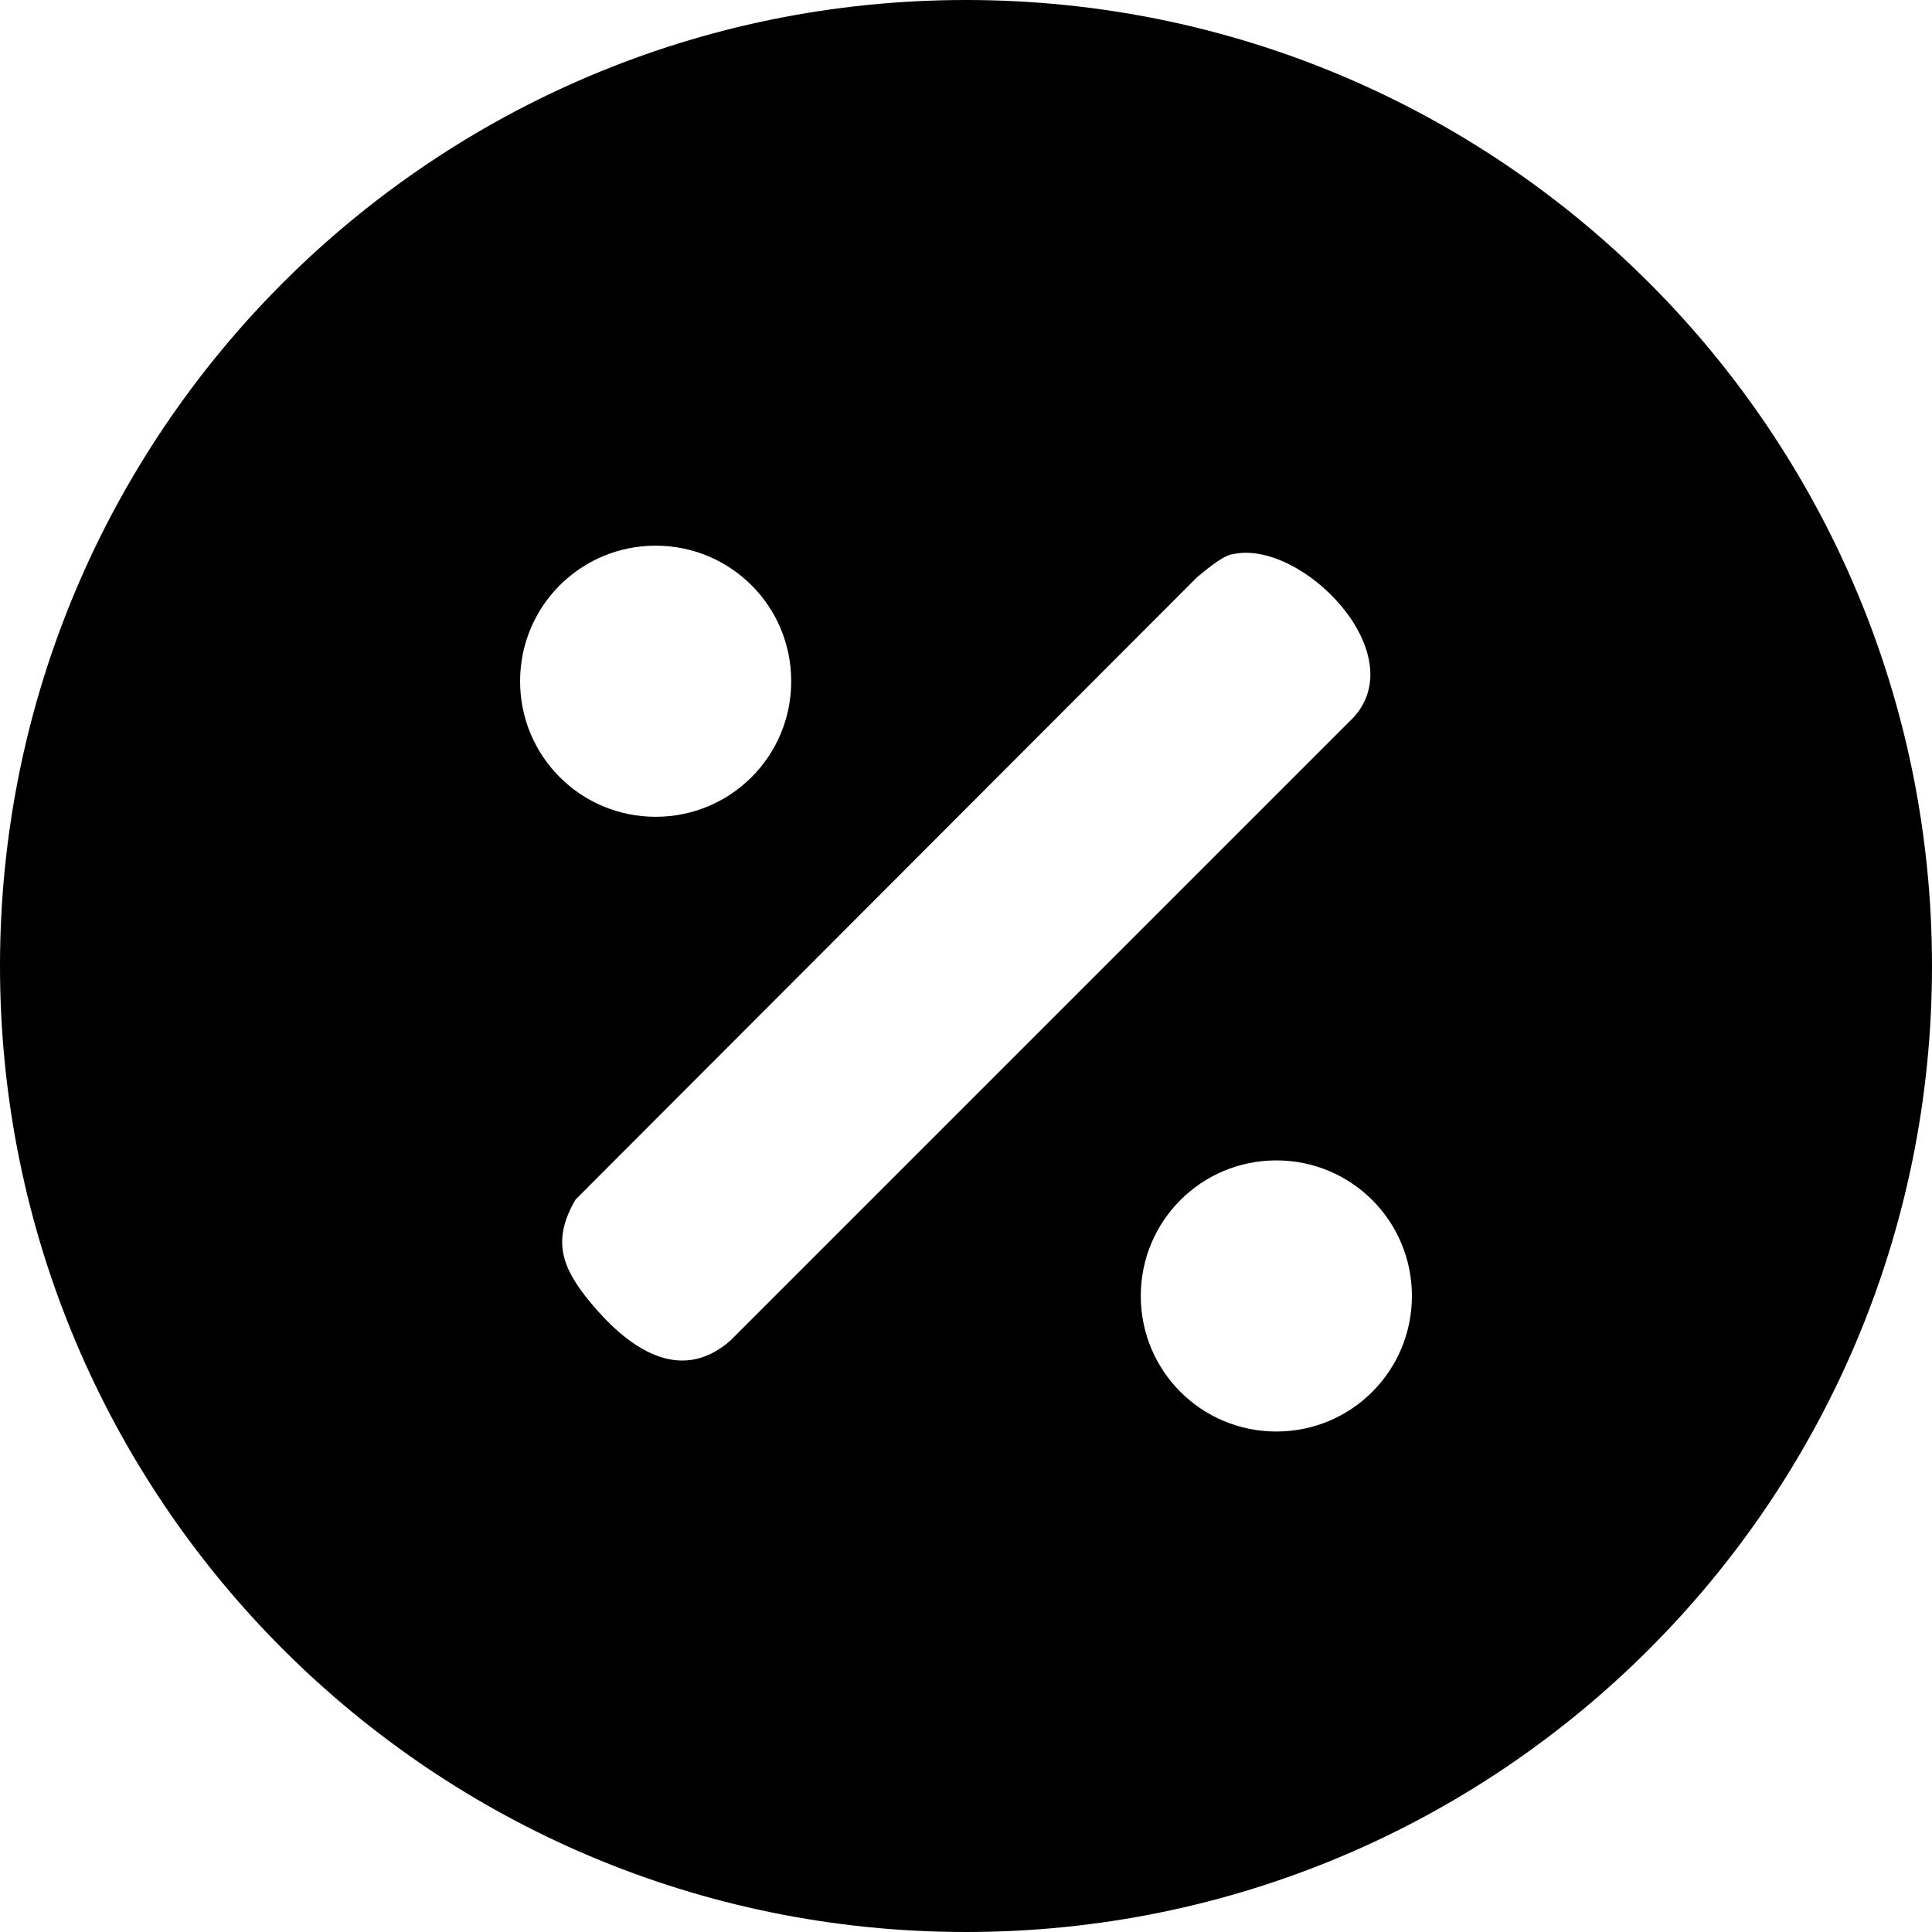
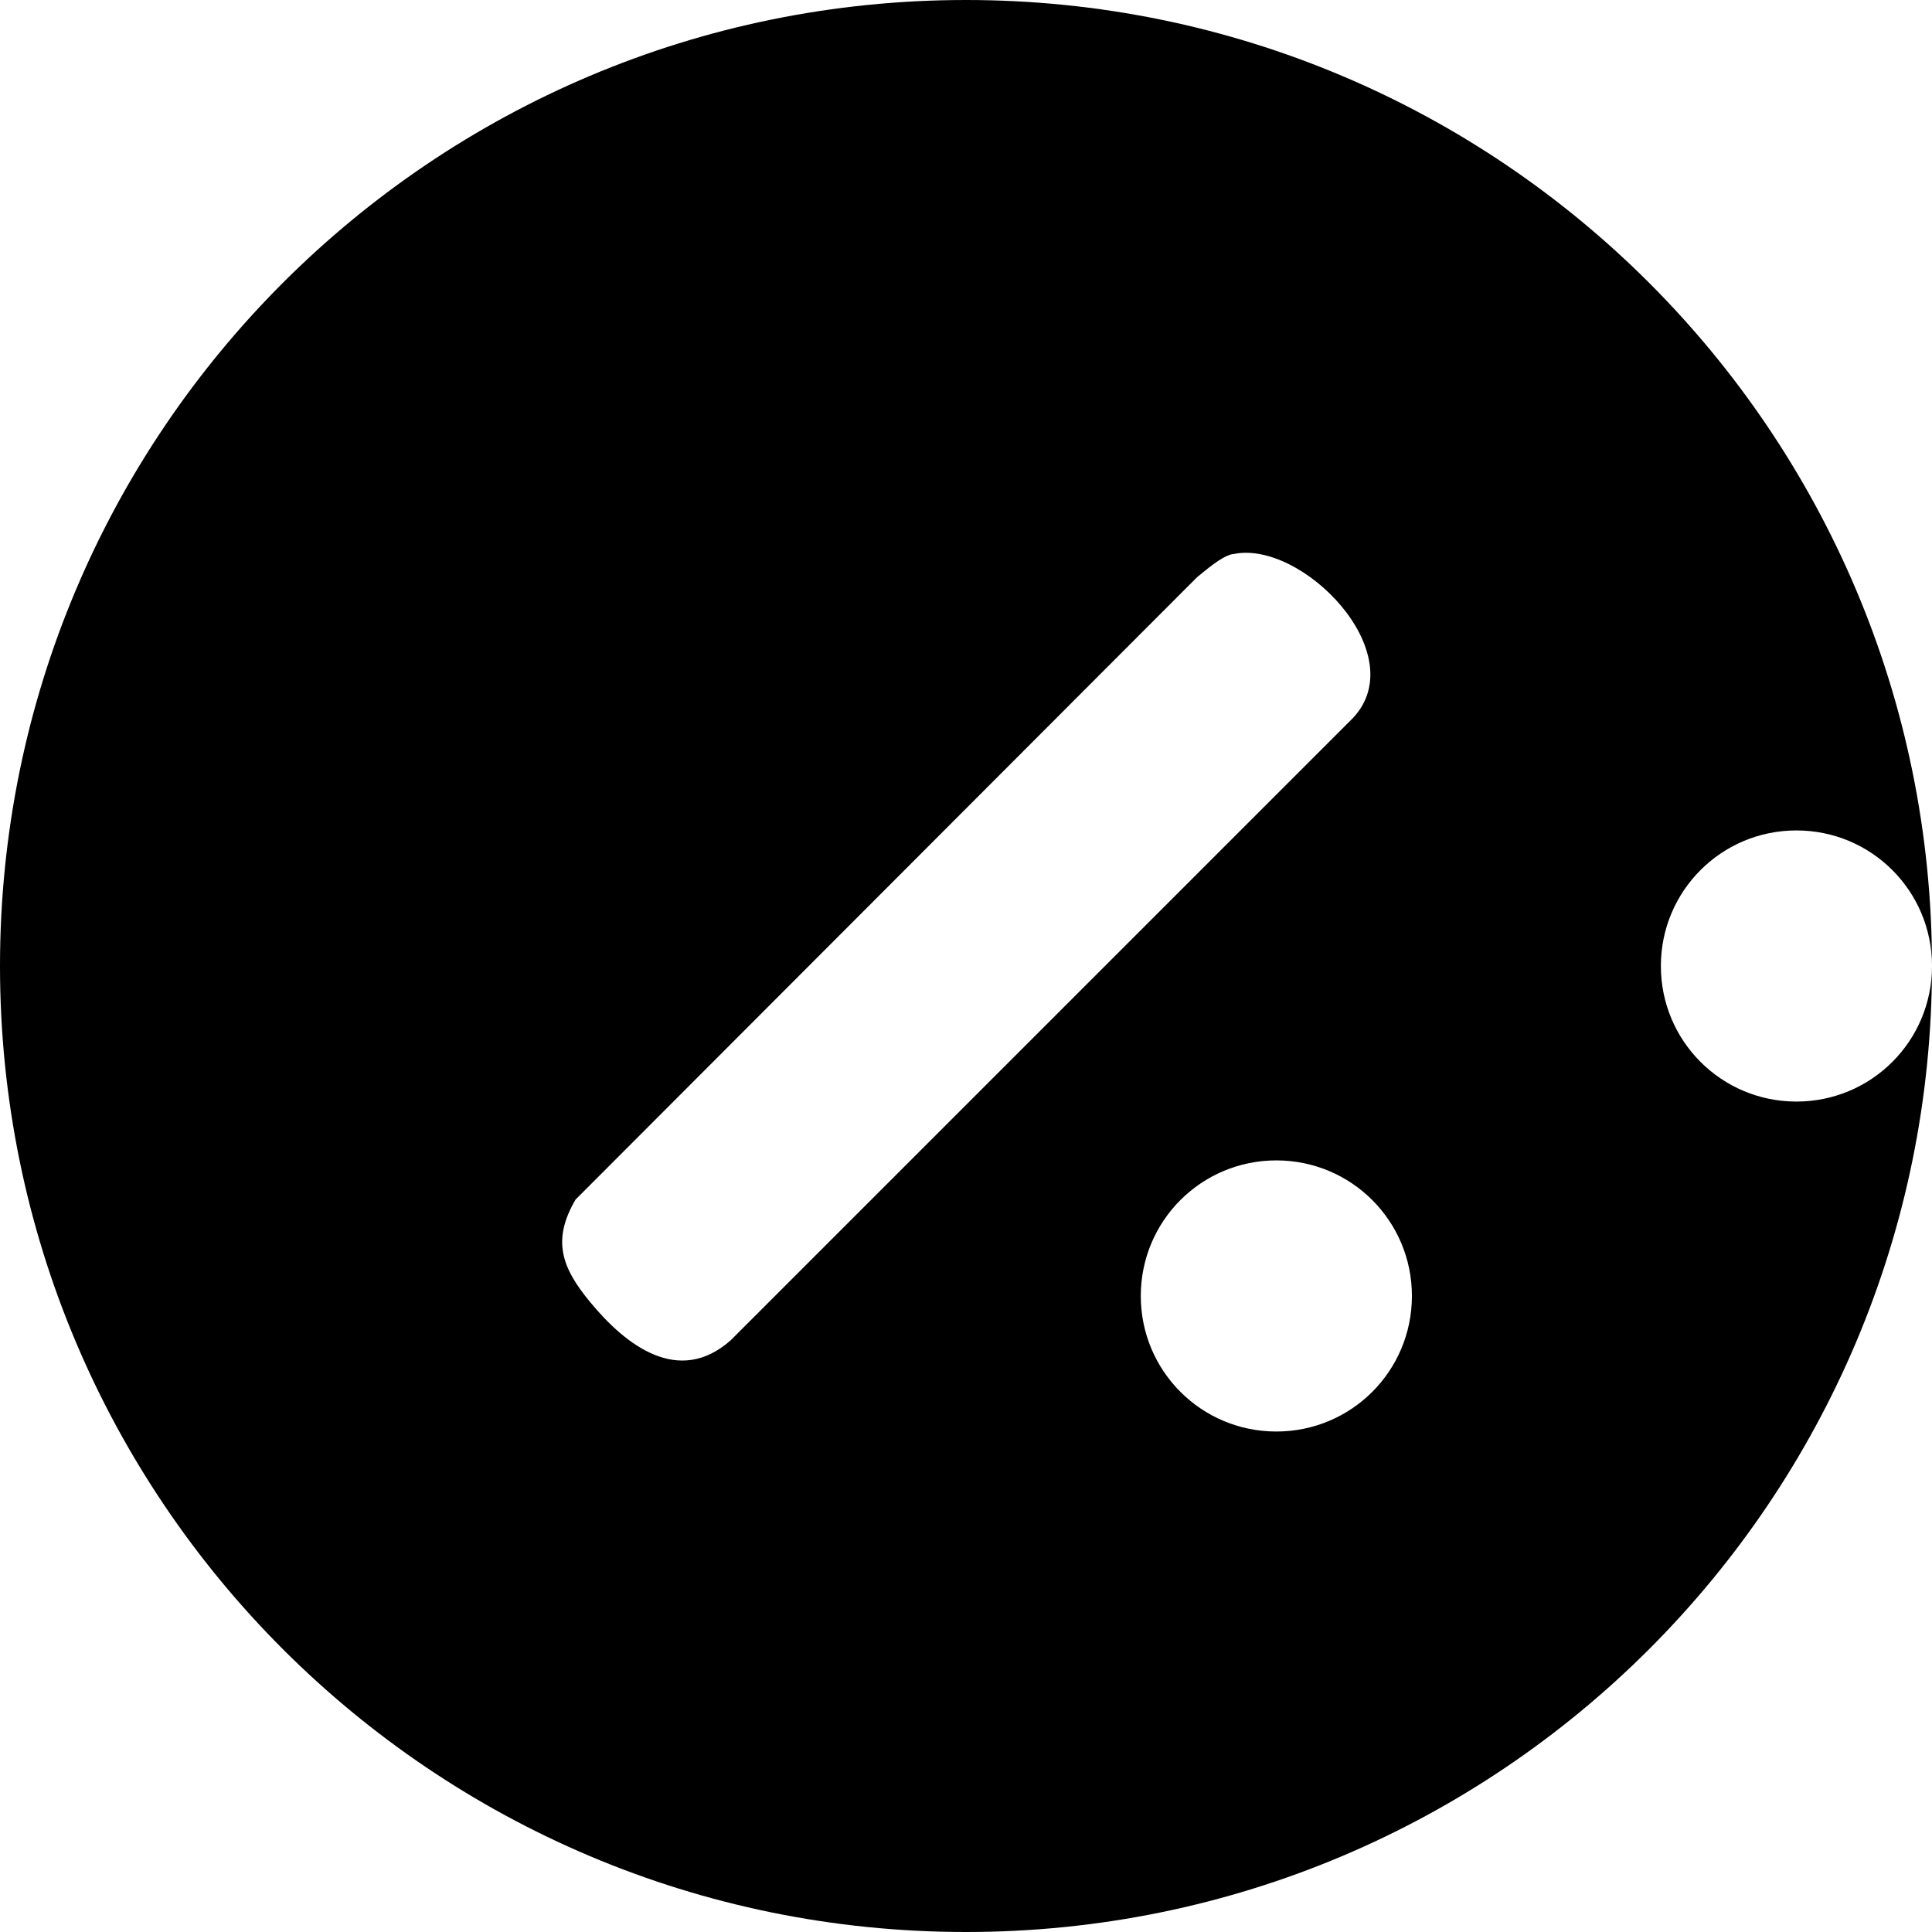
<svg xmlns="http://www.w3.org/2000/svg" id="Layer_2" data-name="Layer 2" viewBox="0 0 22.66 22.66">
  <g id="Camada_1" data-name="Camada 1">
-     <path d="M22.66,11.33c0,6.26-5.07,11.33-11.33,11.33S0,17.59,0,11.33,5.07,0,11.33,0s11.33,5.07,11.33,11.33ZM9.28,7.99c0-.88-.71-1.59-1.59-1.59s-1.59.71-1.59,1.59.71,1.59,1.59,1.59,1.59-.71,1.59-1.59ZM14.45,6.5c-.13.03-.31.19-.41.27l-7.29,7.3c-.28.48-.16.8.17,1.2.42.51,1.04.99,1.65.45l7.3-7.3c.71-.76-.61-2.1-1.41-1.92ZM16.56,15.2c0-.88-.71-1.59-1.59-1.59s-1.59.71-1.59,1.59.71,1.59,1.59,1.59,1.59-.71,1.59-1.59Z" />
+     <path d="M22.66,11.33c0,6.26-5.07,11.33-11.33,11.33S0,17.59,0,11.33,5.07,0,11.33,0s11.33,5.07,11.33,11.33Zc0-.88-.71-1.59-1.59-1.59s-1.59.71-1.59,1.59.71,1.59,1.59,1.59,1.59-.71,1.59-1.59ZM14.45,6.5c-.13.03-.31.19-.41.27l-7.29,7.3c-.28.48-.16.8.17,1.2.42.51,1.04.99,1.65.45l7.3-7.3c.71-.76-.61-2.1-1.41-1.92ZM16.56,15.2c0-.88-.71-1.59-1.59-1.59s-1.59.71-1.59,1.59.71,1.59,1.59,1.59,1.59-.71,1.59-1.59Z" />
  </g>
</svg>